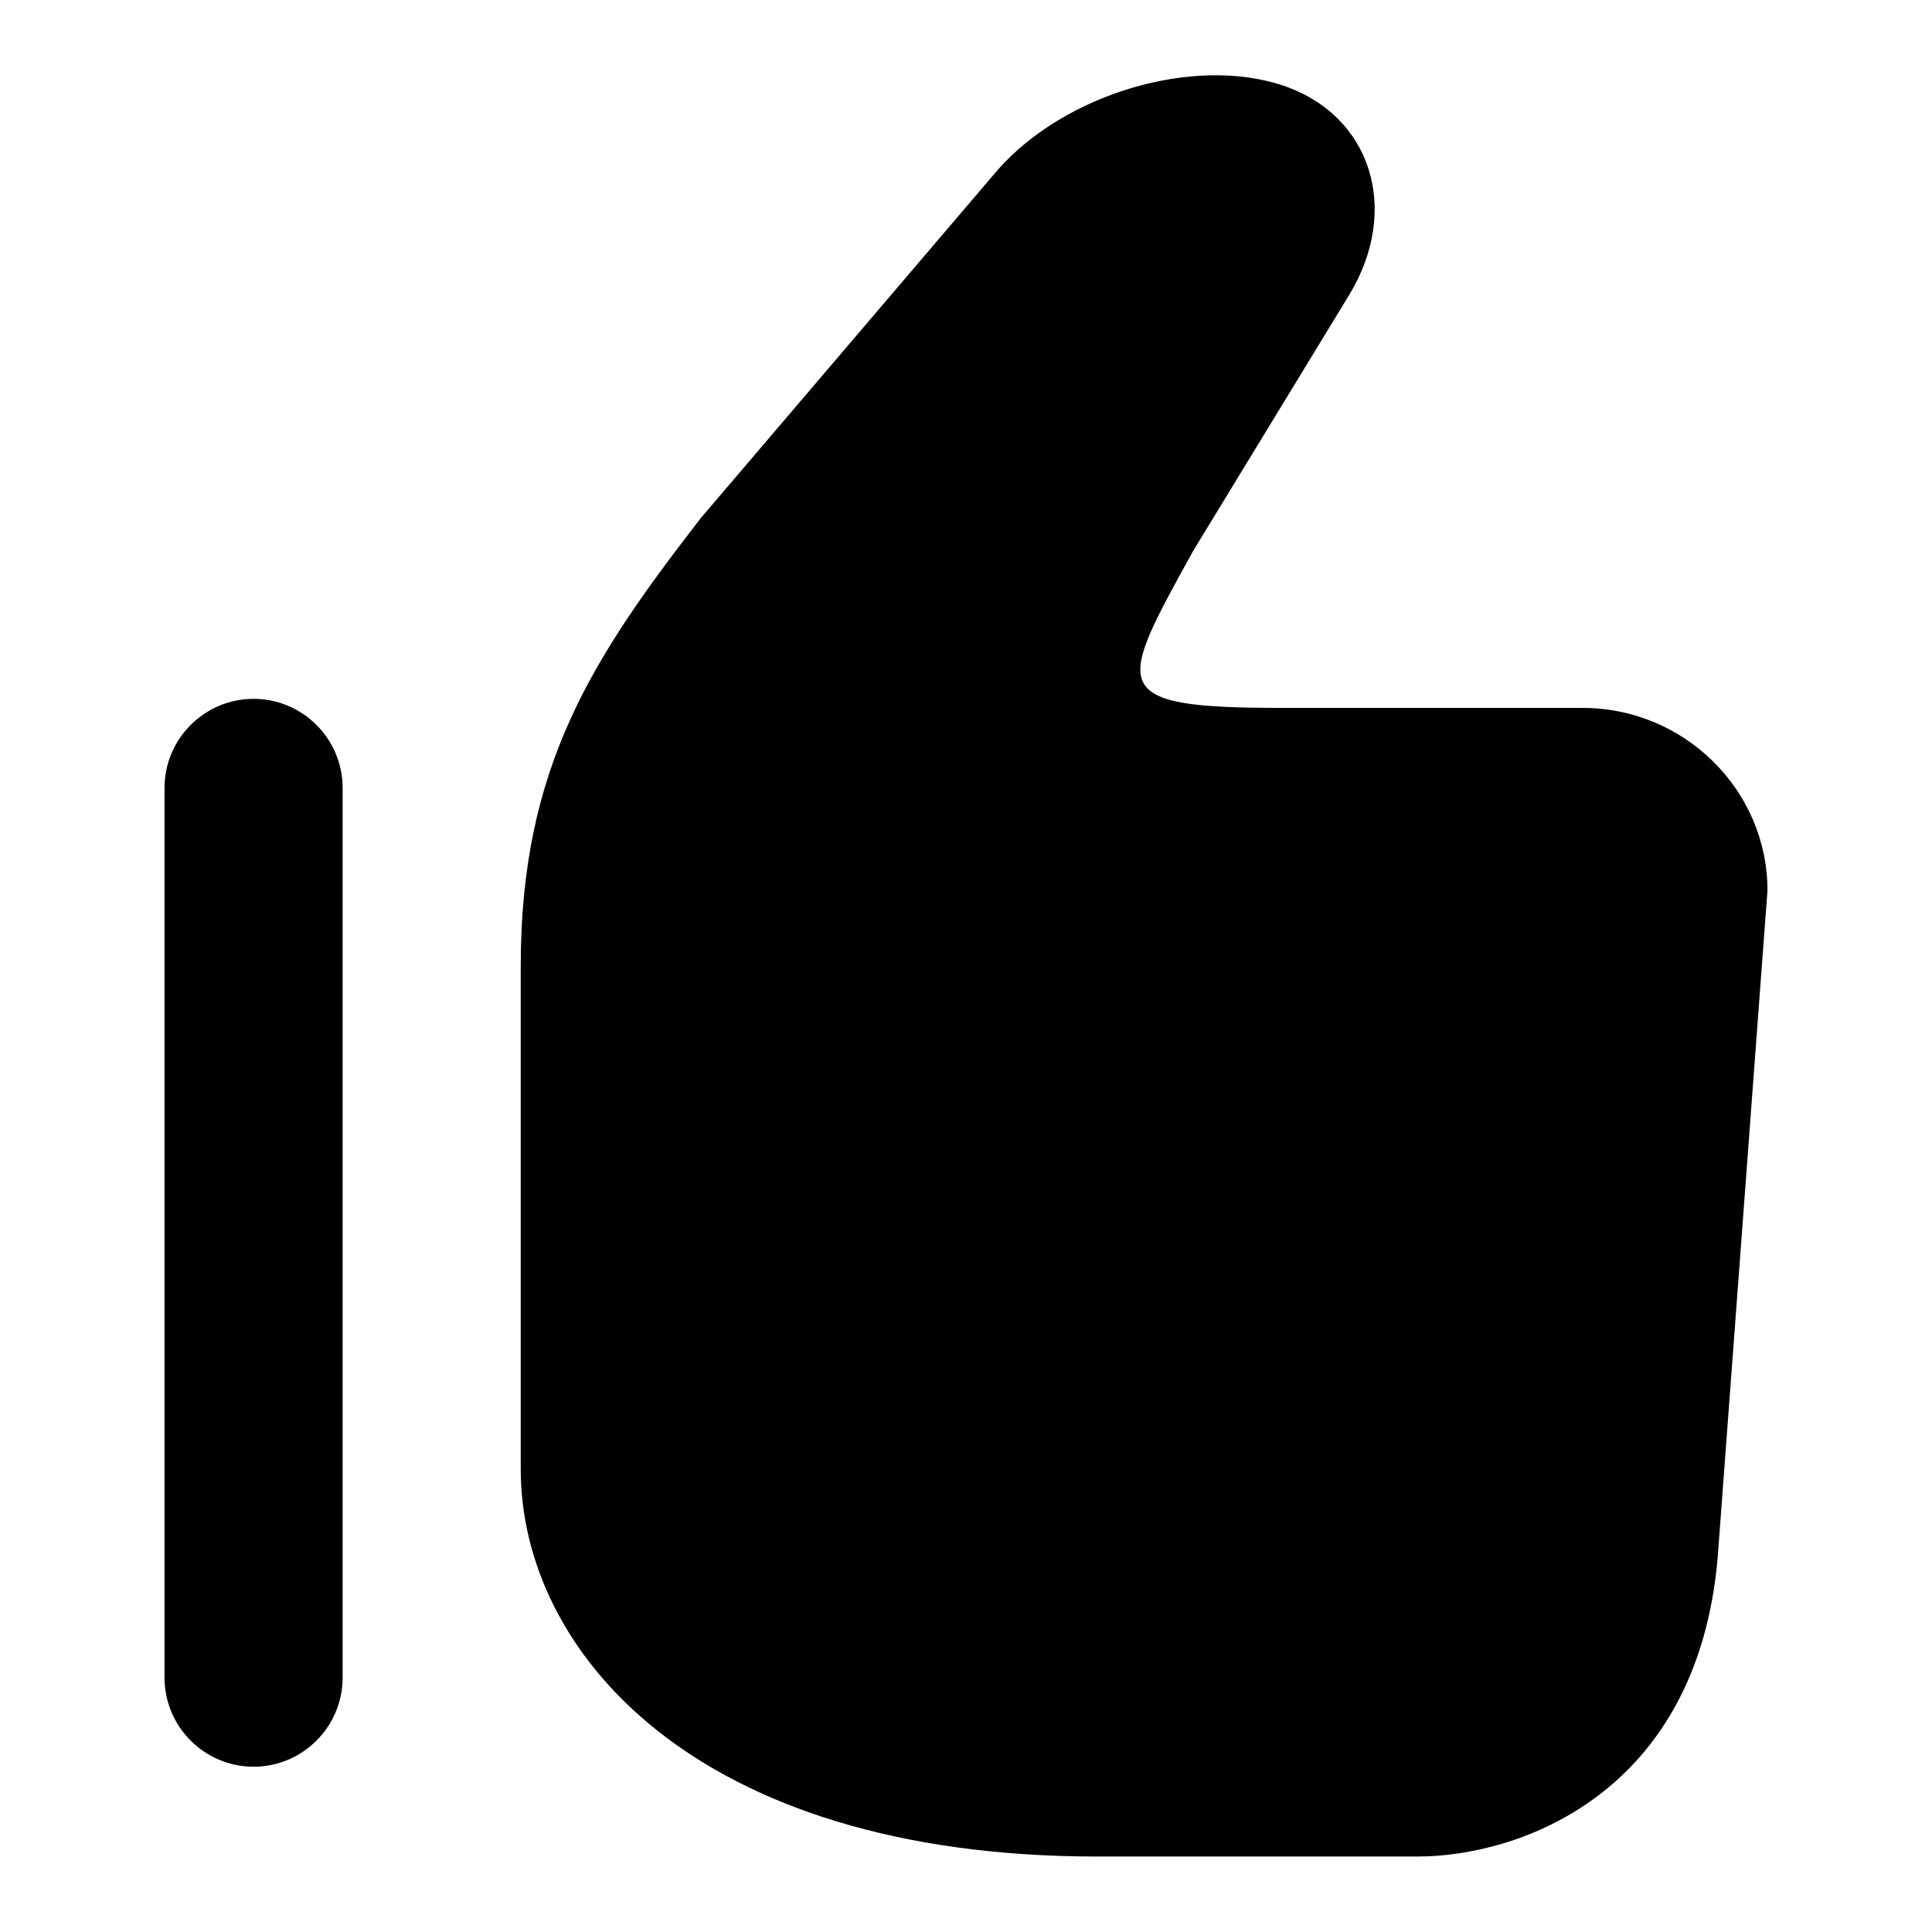
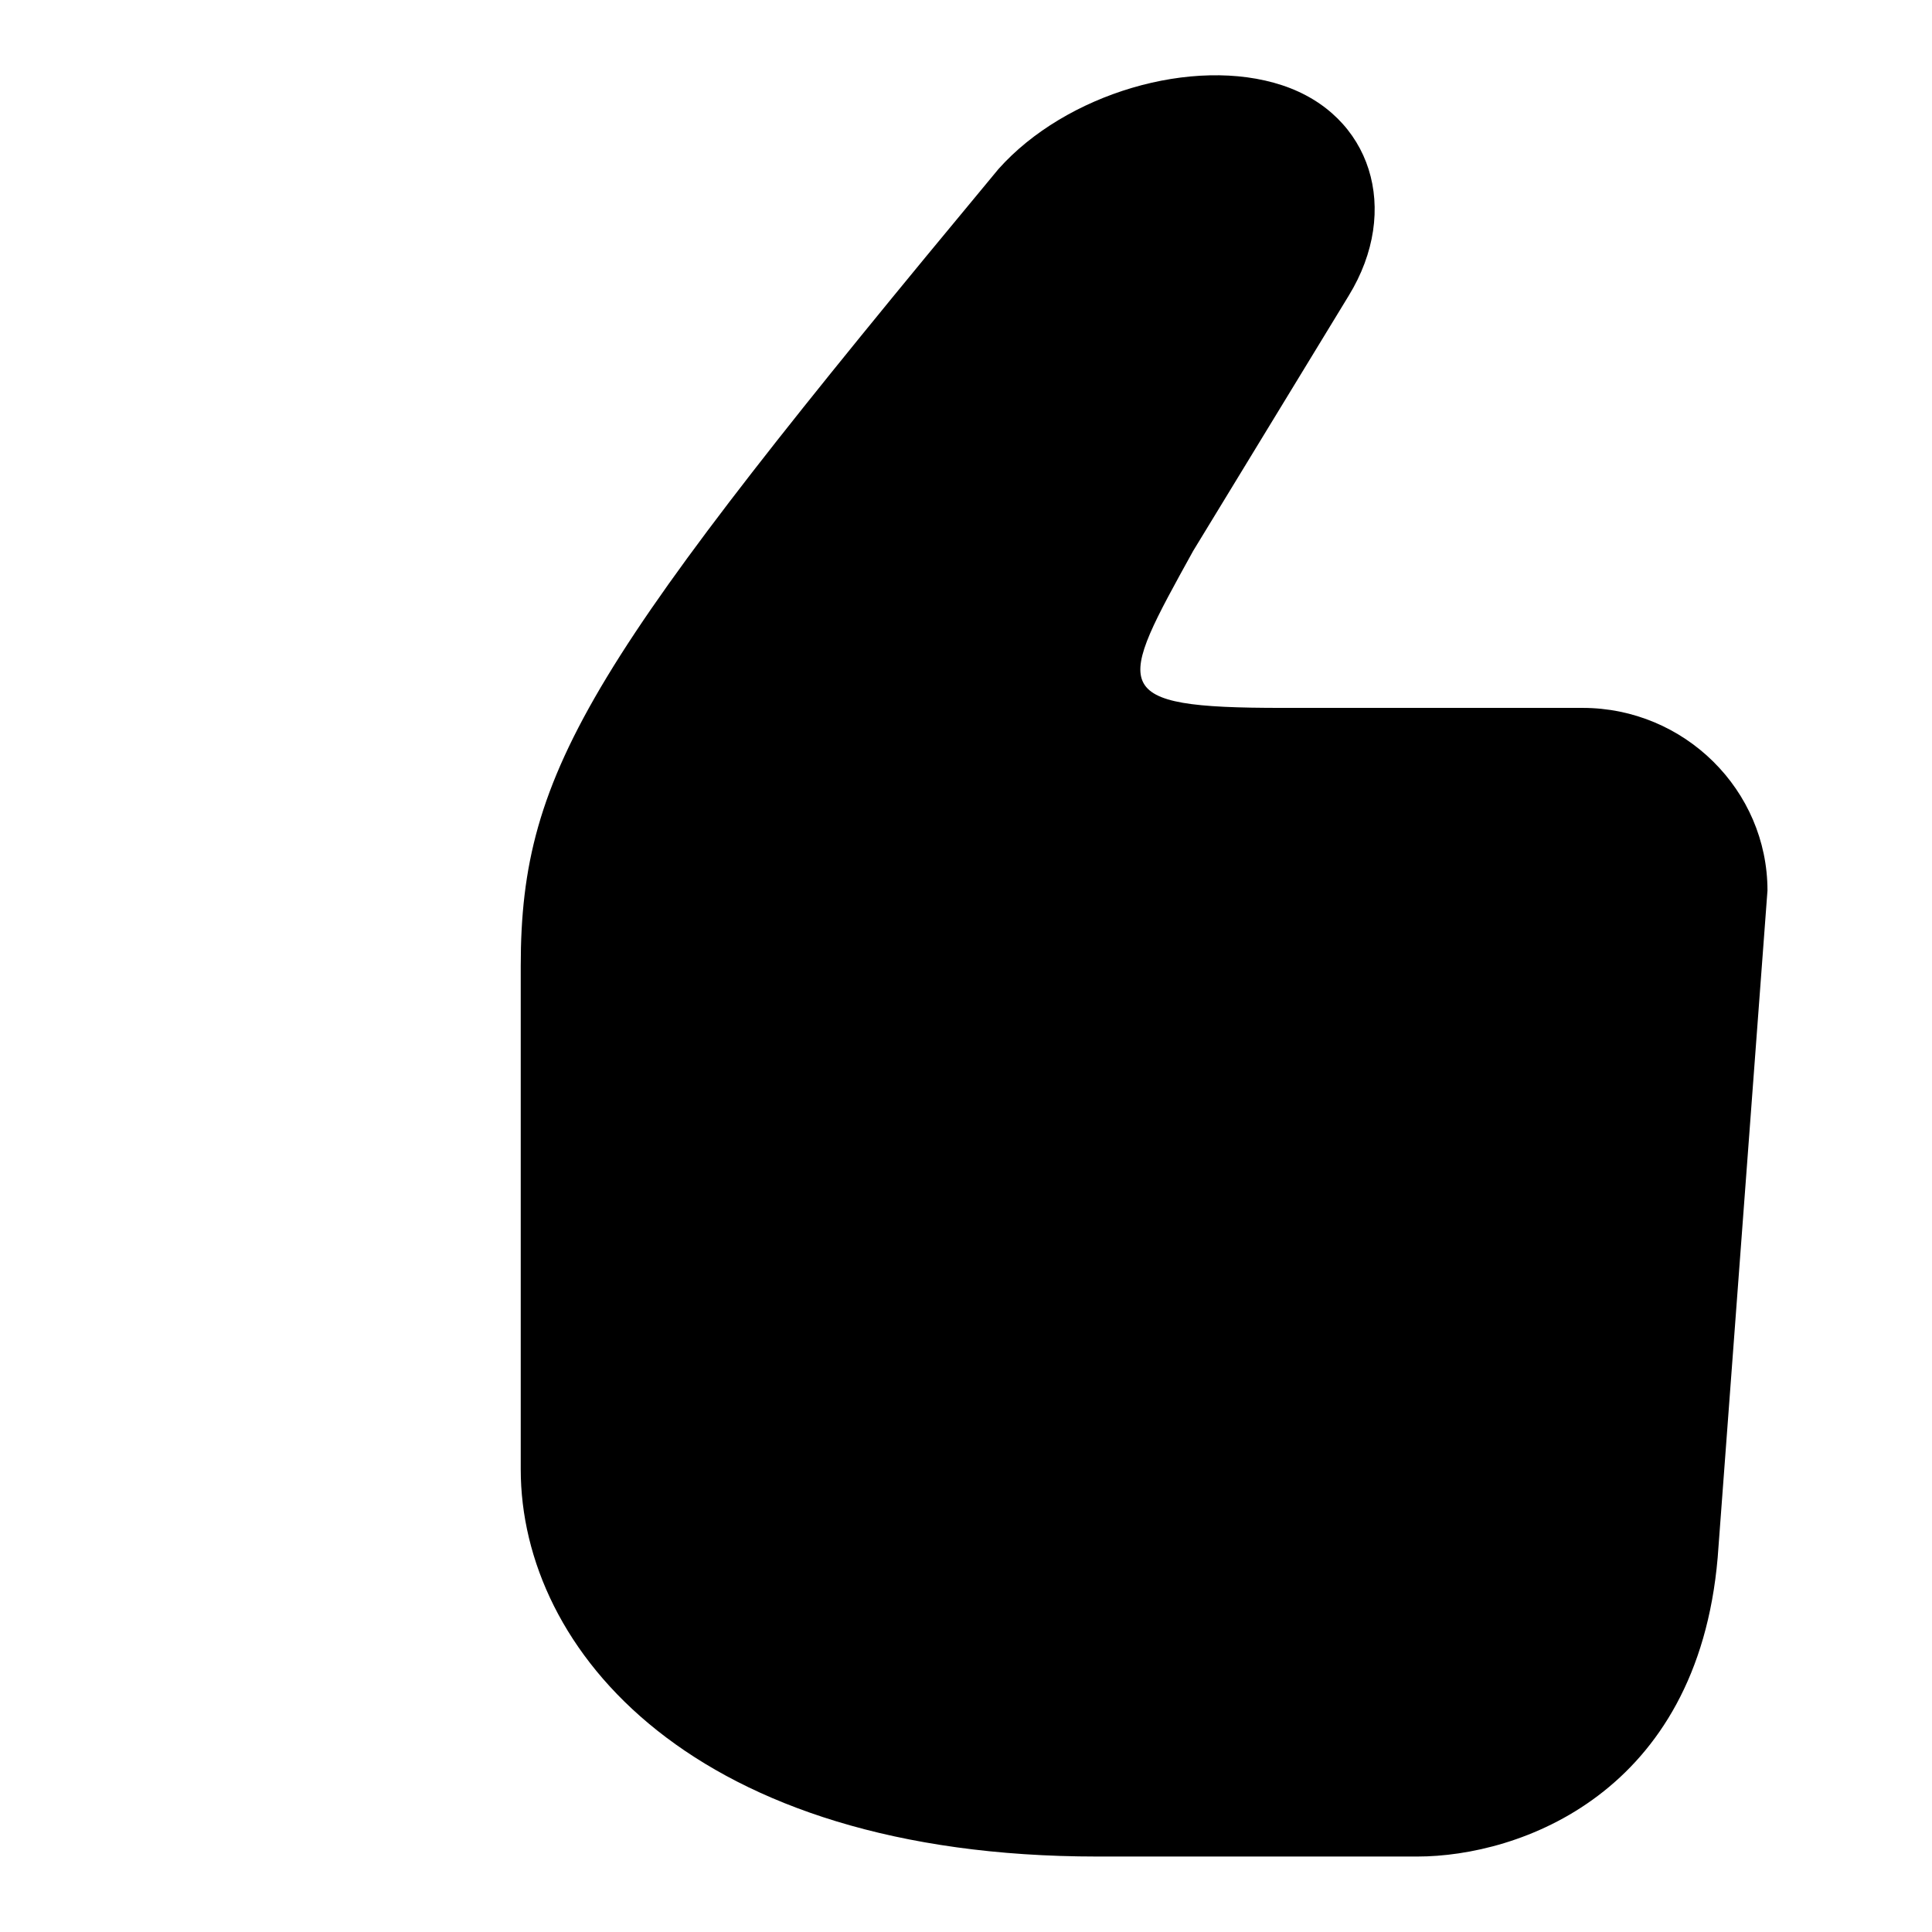
<svg xmlns="http://www.w3.org/2000/svg" version="1.1" x="0px" y="0px" viewBox="0 0 256 256" enable-background="new 0 0 256 256" xml:space="preserve">
  <g>
    <g>
-       <path fill="#000000" d="M33.6,92.6c-6.5,0-11.8,5.3-11.8,11.8v117.9c0,6.5,5.3,11.8,11.8,11.8c6.5,0,11.8-5.3,11.8-11.8V104.4C45.4,97.9,40.1,92.6,33.6,92.6z" />
-       <path fill="#000000" d="M209.7,93.8h-39.8c-23.5,0-21.9-2.5-11.8-20.8l20.6-33.8c7-11.4,3-24-8.8-27.9c-11.8-3.9-28.7,1.1-37.6,11.1L92.9,68.6C78.4,87.3,69,101.7,69,128v66.7c0,23.9,22.8,51.3,76.4,51.3h42.4c13.5,0,37.1-8.3,39.8-39.6l6.6-88.4C234.2,104.7,223.2,93.8,209.7,93.8z" />
+       <path fill="#000000" d="M209.7,93.8h-39.8c-23.5,0-21.9-2.5-11.8-20.8l20.6-33.8c7-11.4,3-24-8.8-27.9c-11.8-3.9-28.7,1.1-37.6,11.1C78.4,87.3,69,101.7,69,128v66.7c0,23.9,22.8,51.3,76.4,51.3h42.4c13.5,0,37.1-8.3,39.8-39.6l6.6-88.4C234.2,104.7,223.2,93.8,209.7,93.8z" />
    </g>
  </g>
</svg>